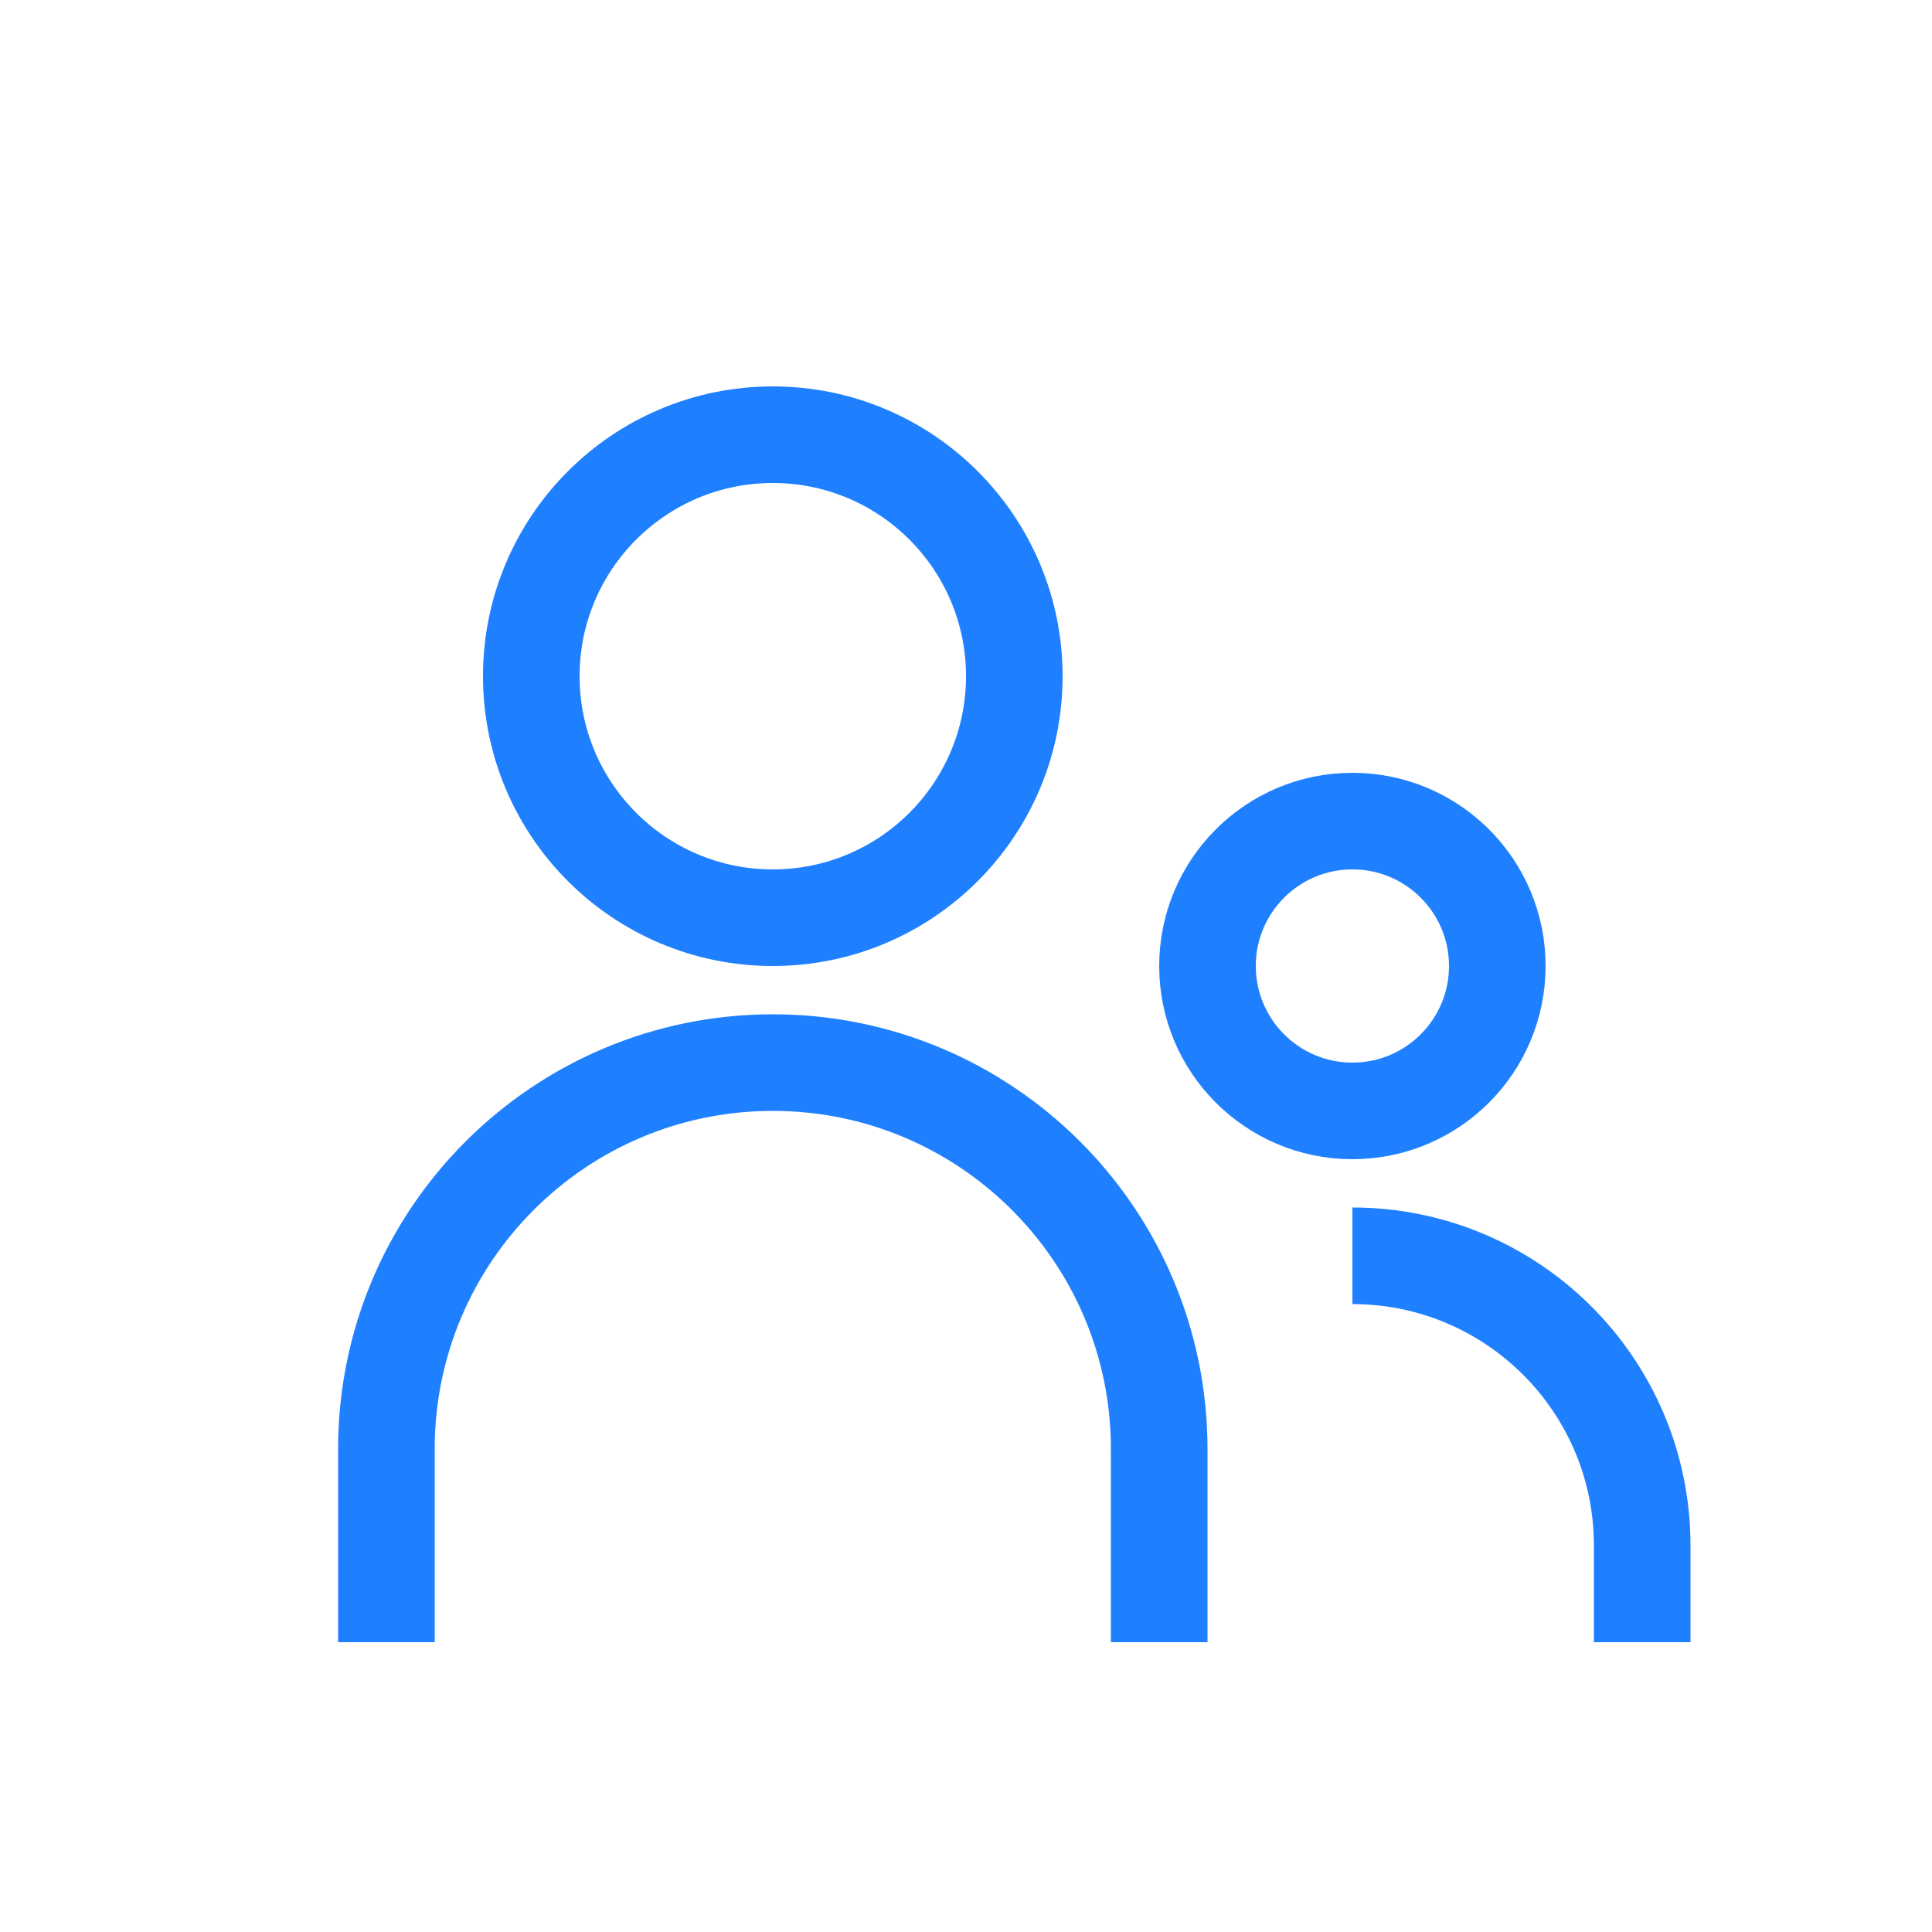
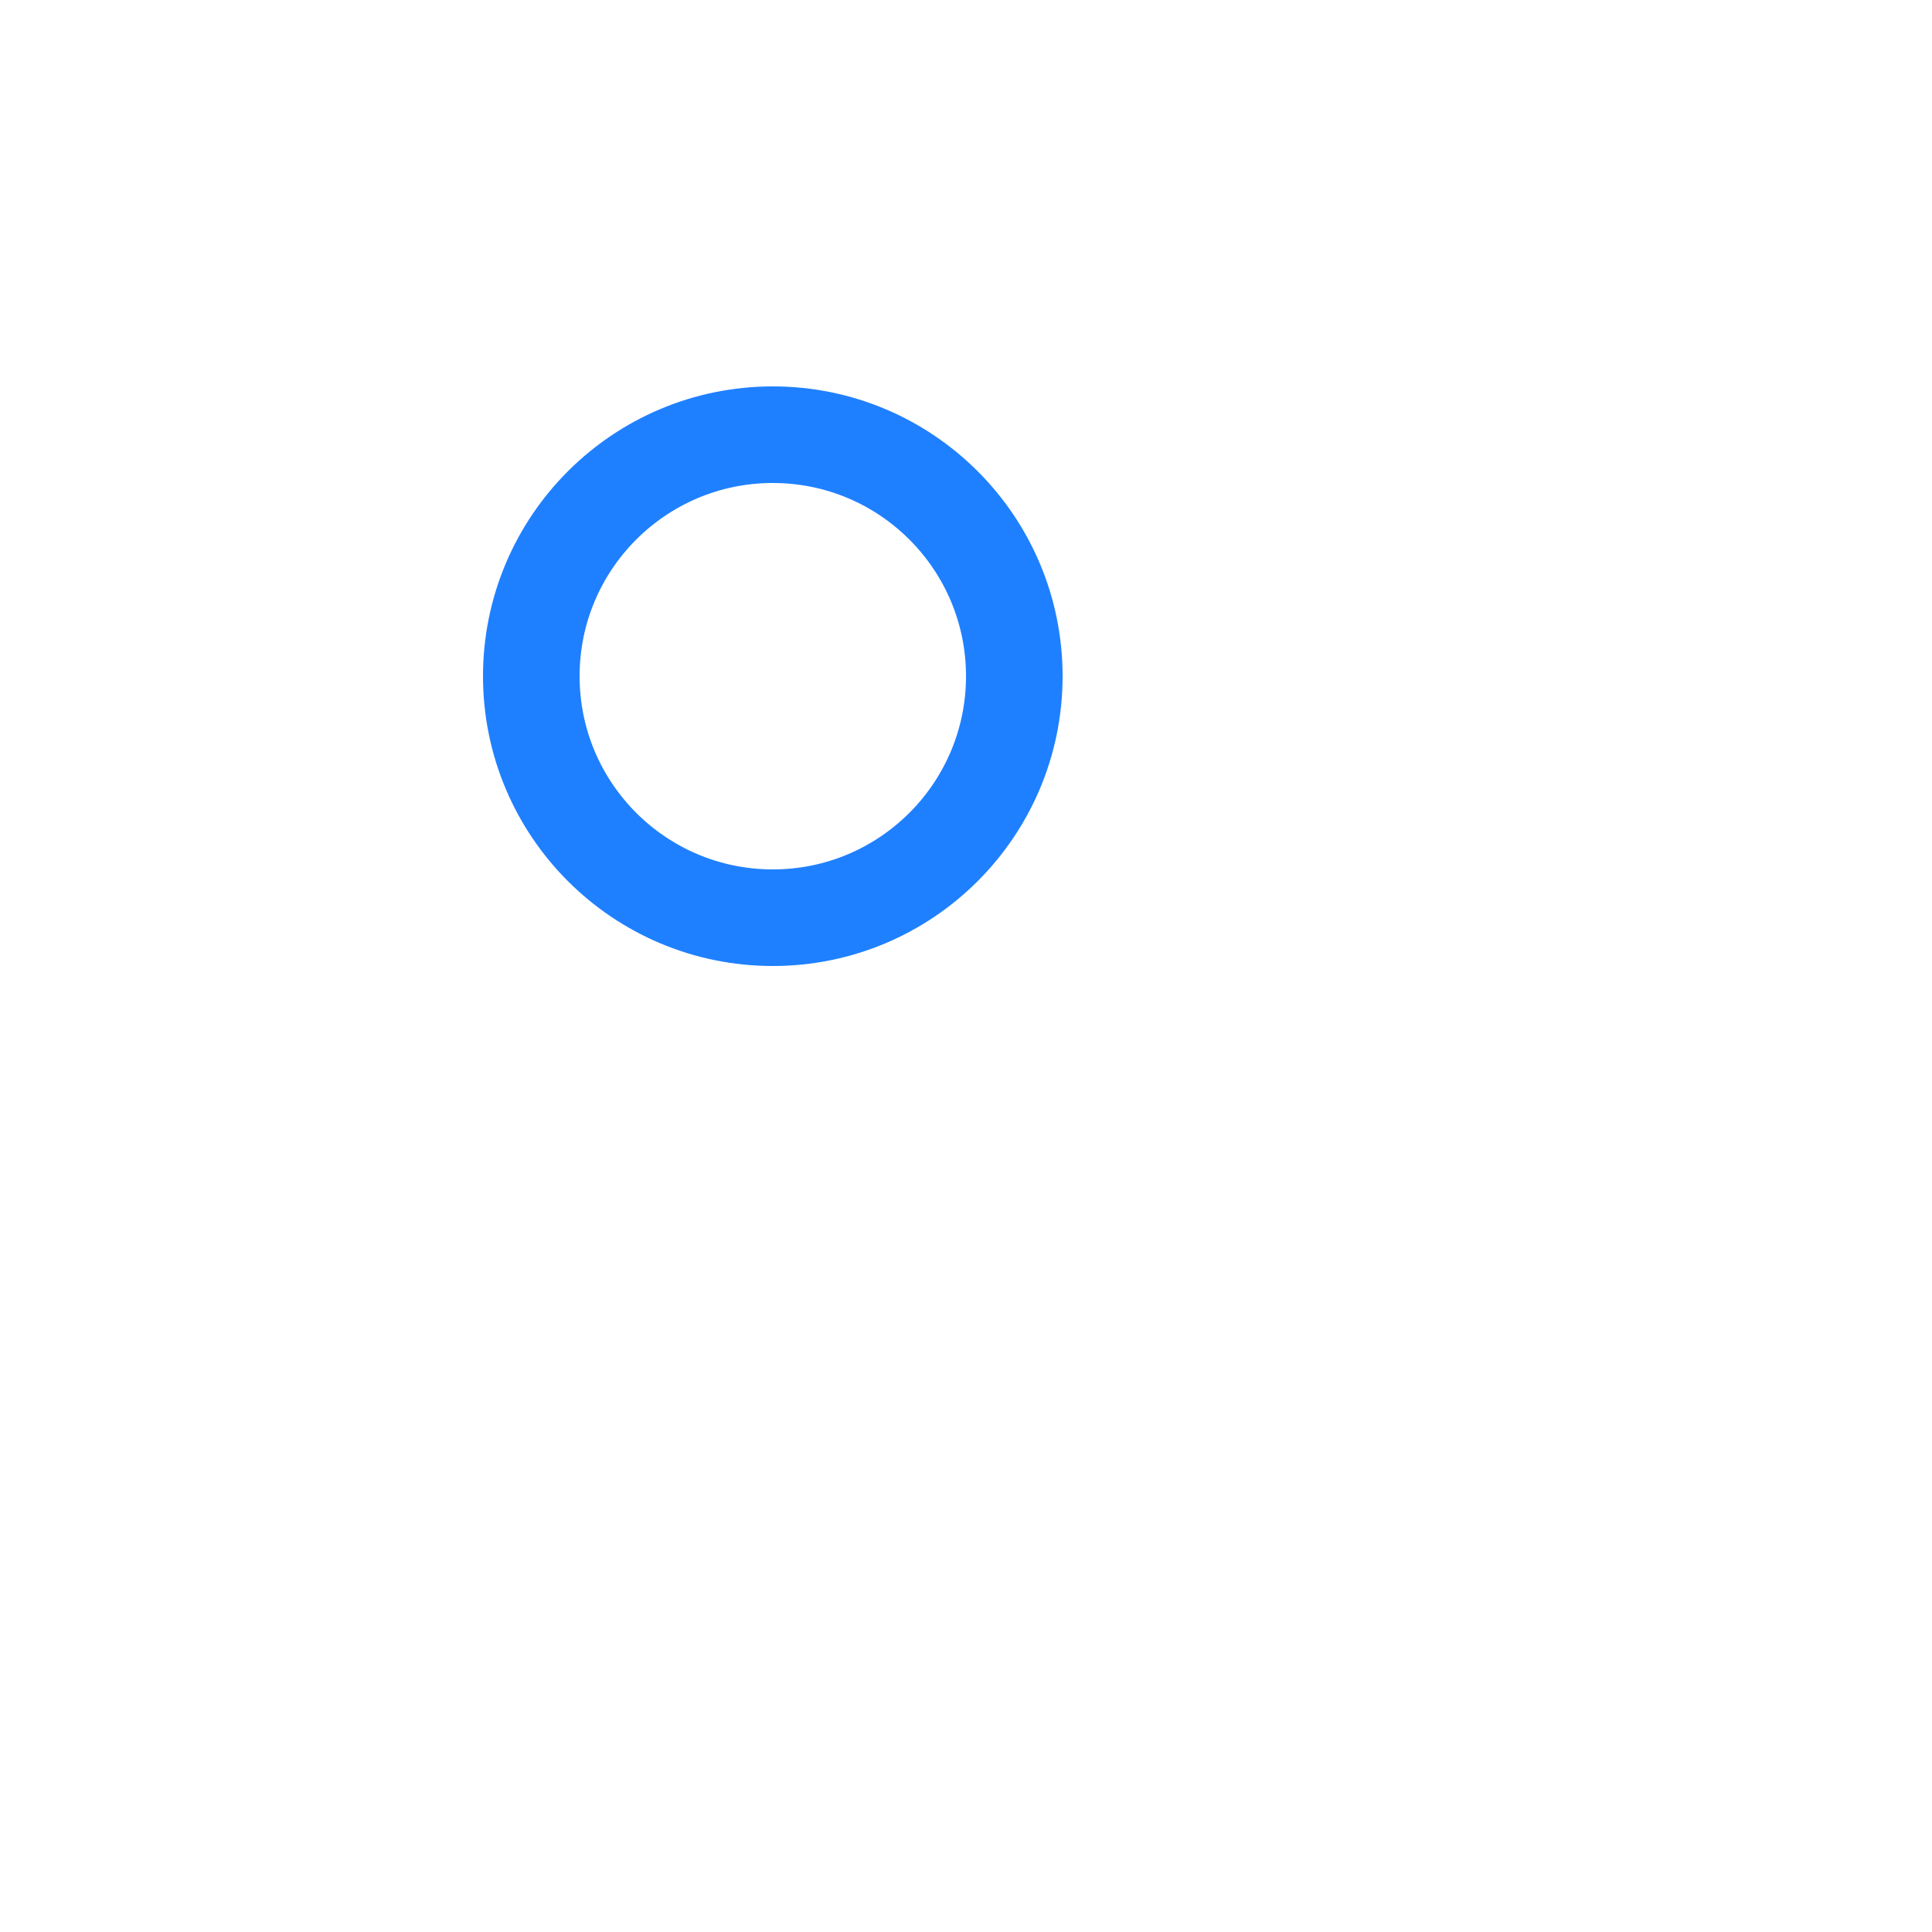
<svg xmlns="http://www.w3.org/2000/svg" width="20px" height="20px" viewBox="0 0 20 20" version="1.1">
  <title>Slice Copy 19</title>
  <g id="Page-1" stroke="none" stroke-width="1" fill="none" fill-rule="evenodd">
    <g id="Group-5-Copy-3" transform="translate(4, 4)" stroke="#1F80FF">
-       <path d="M0,13 L0,11 C-2.705415e-16,8.791 1.791,7 4,7 C6.209,7 8,8.791 8,11 L8,13 L8,13" id="Path-5-Copy-4" />
-       <path d="M10,9 C11.657,9 13,10.343 13,12 L13,13 L13,13" id="Combined-Shape-Copy-4" />
      <circle id="Oval-Copy-11" cx="4" cy="3" r="2.5" />
-       <circle id="Oval-Copy-12" cx="10" cy="6" r="1.5" />
    </g>
  </g>
</svg>